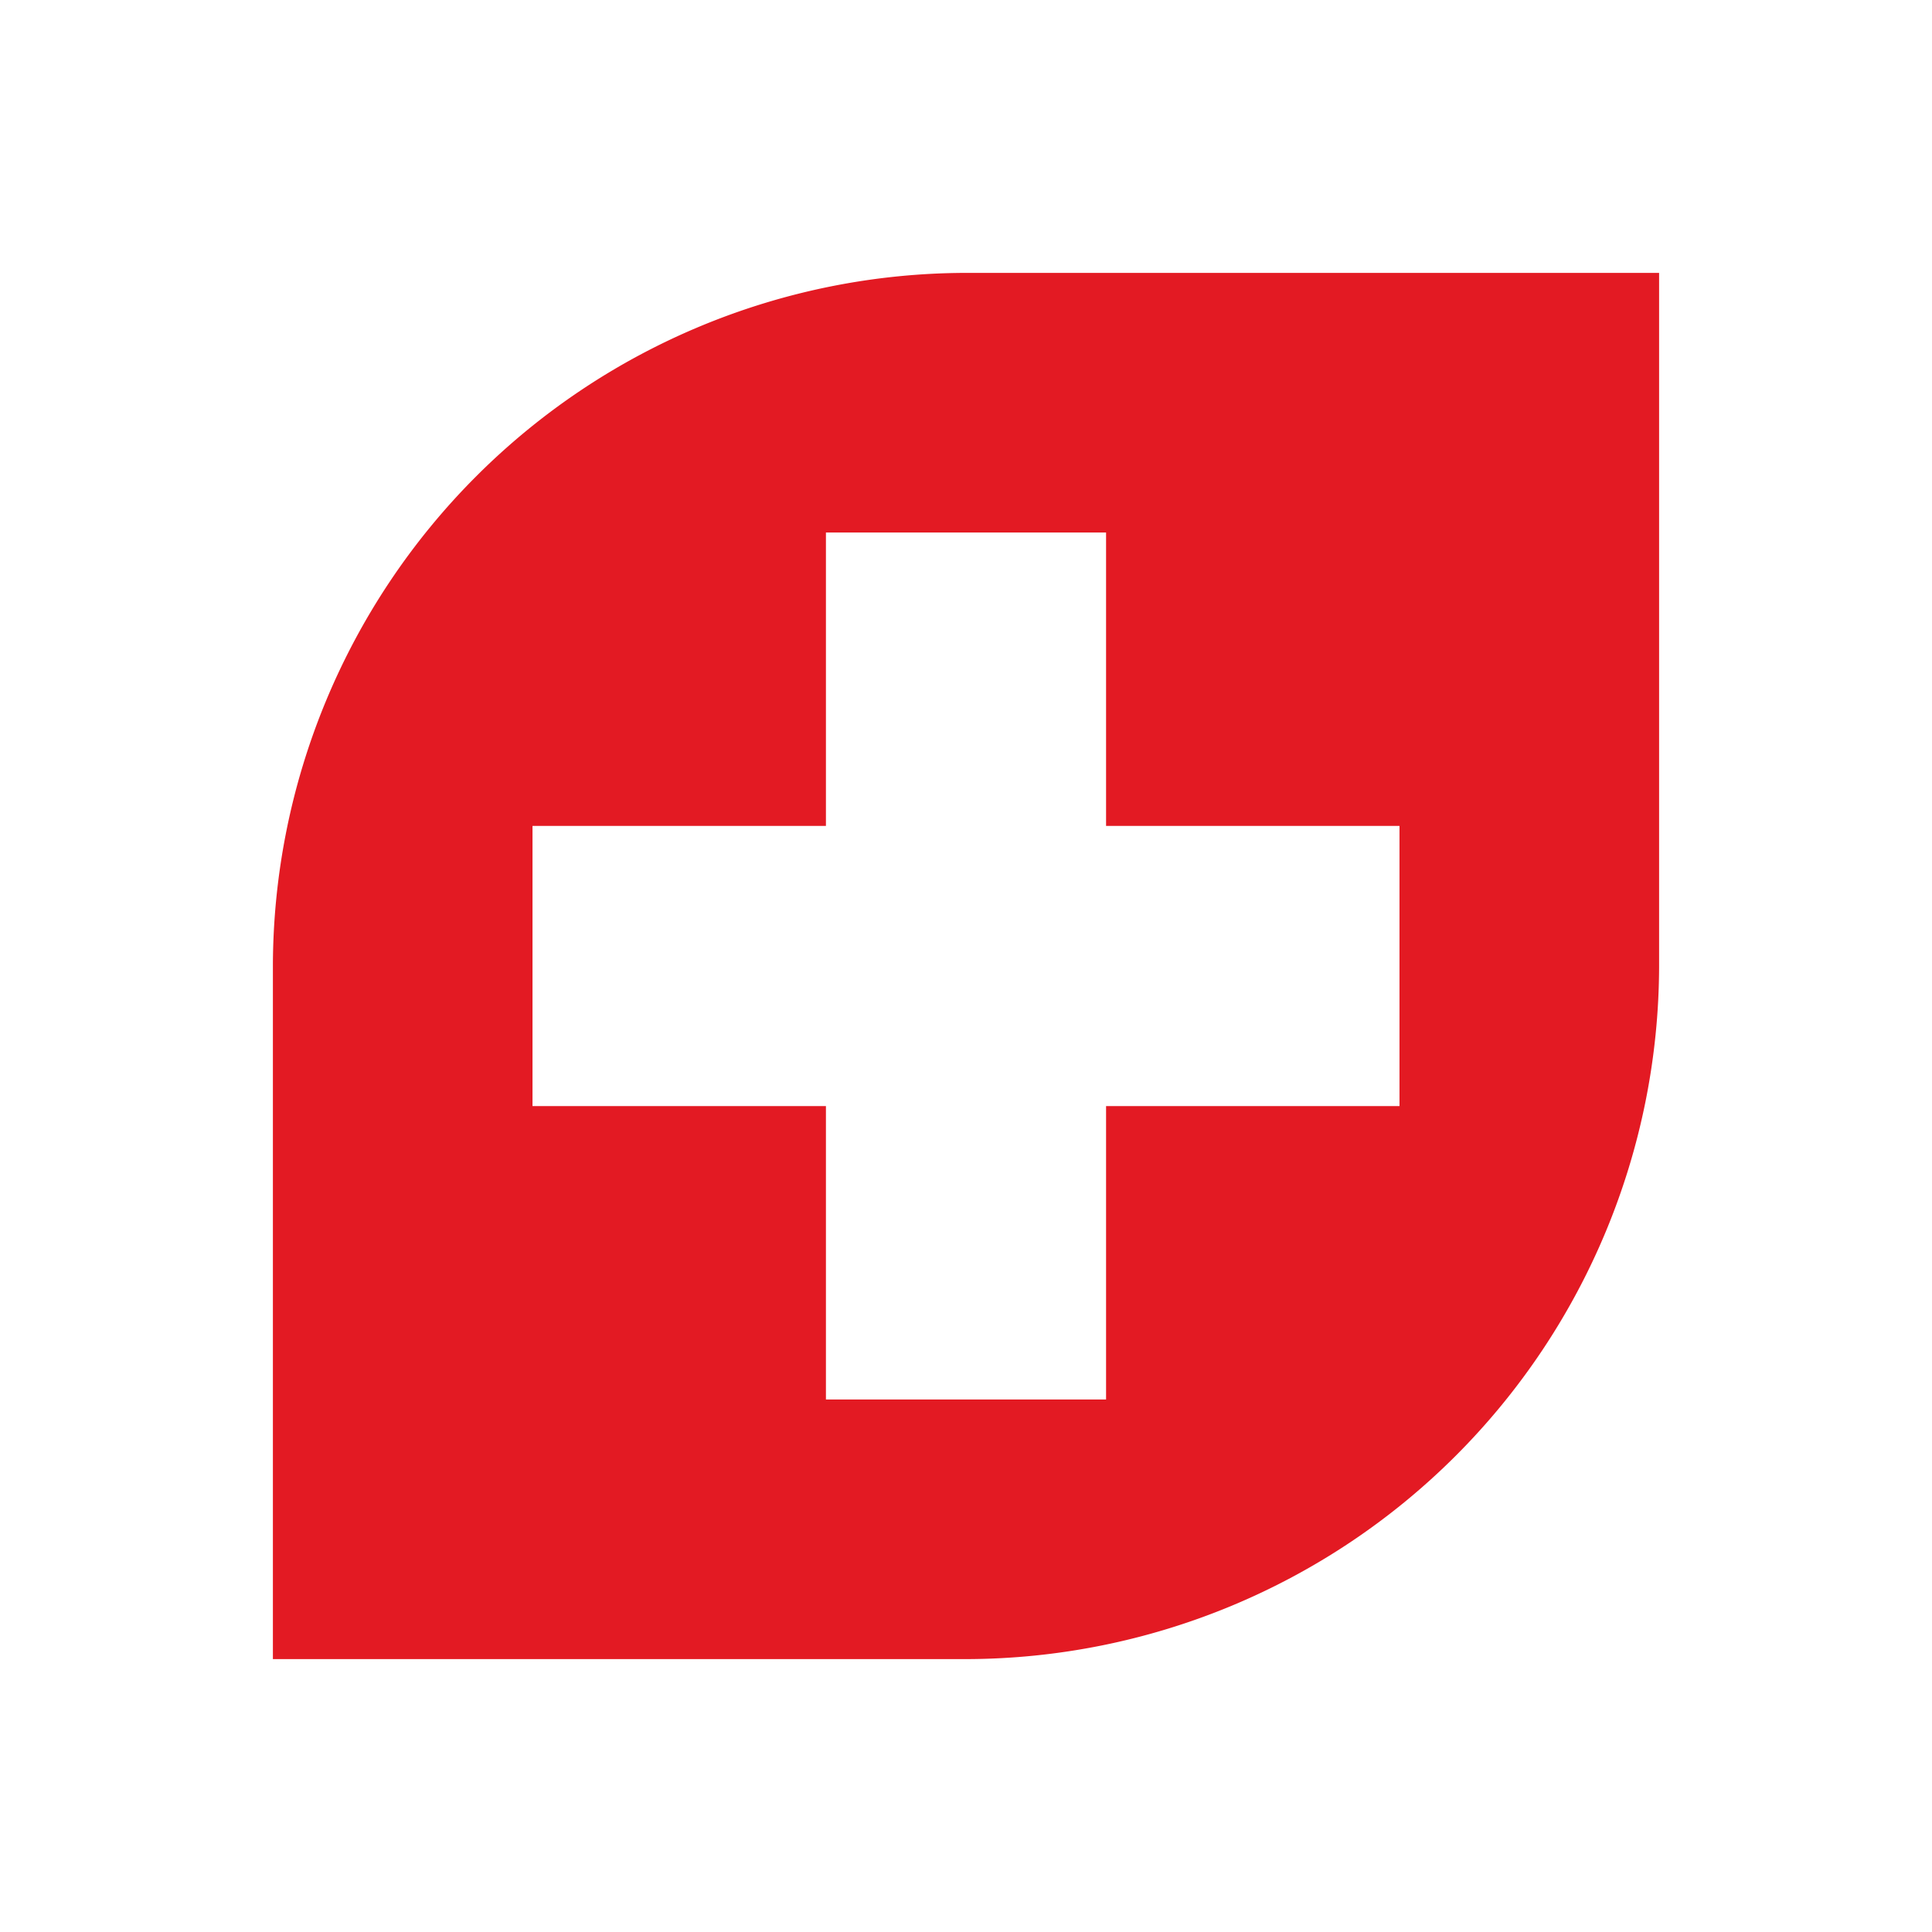
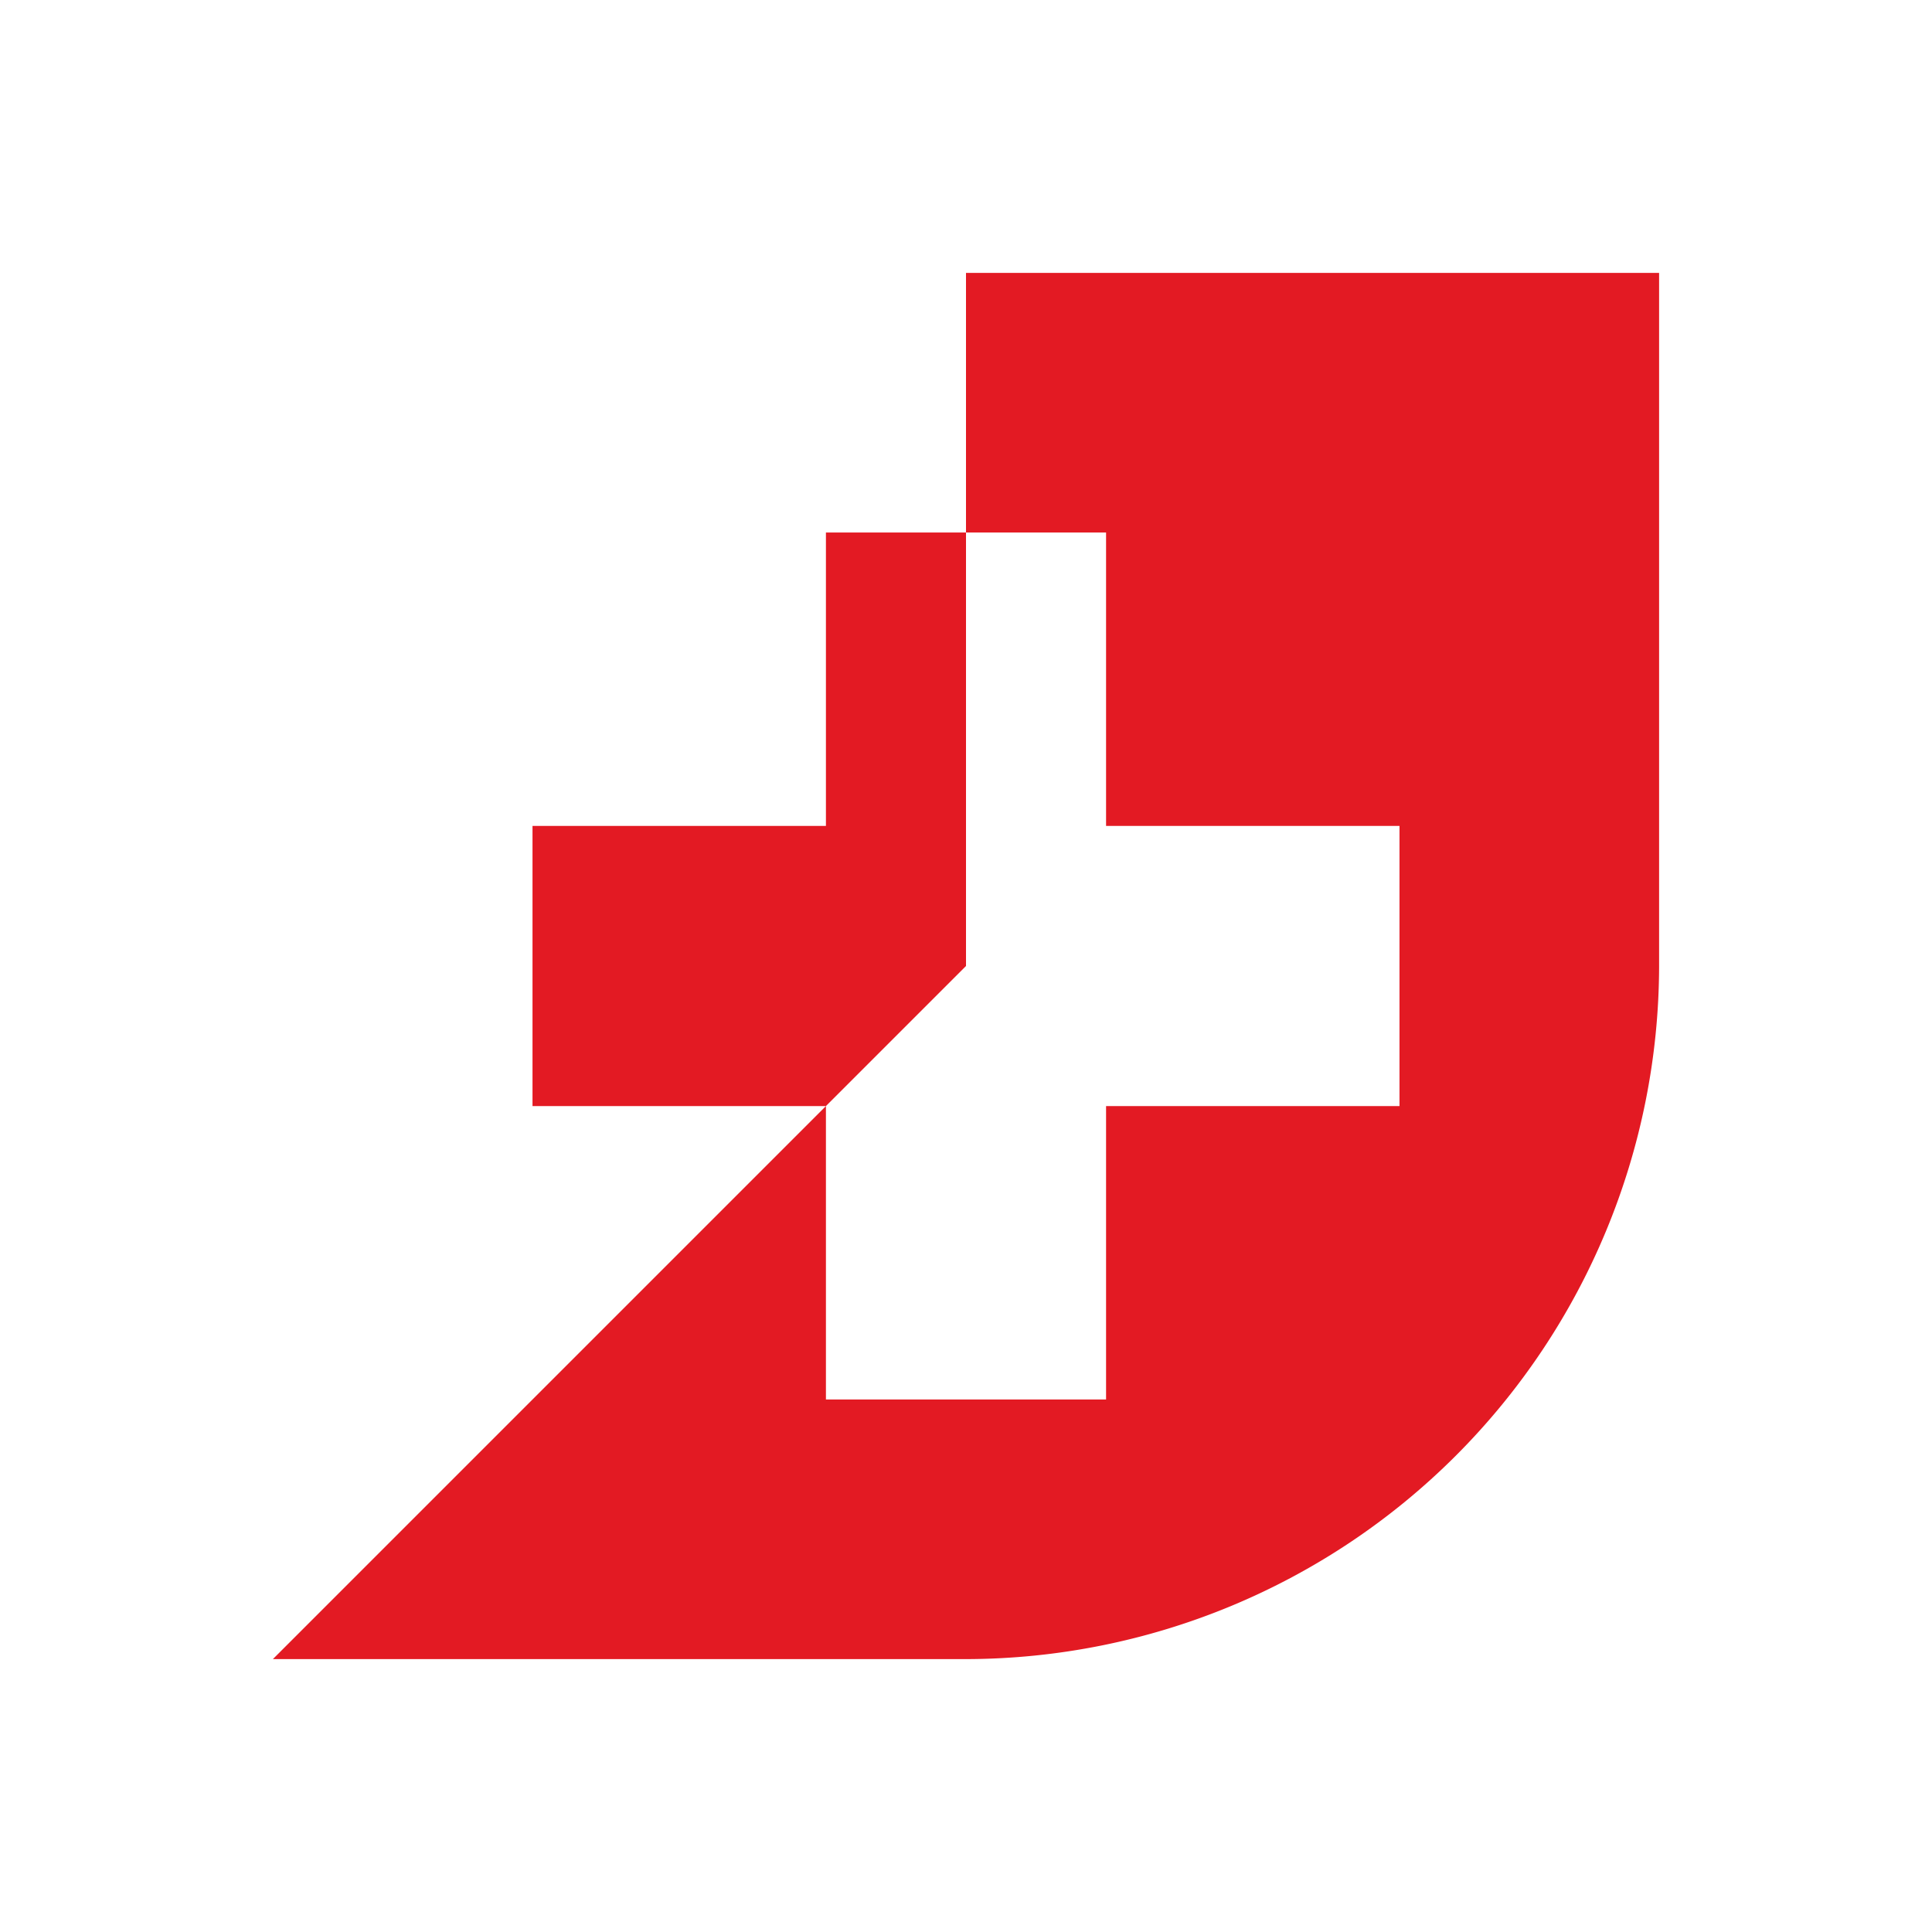
<svg xmlns="http://www.w3.org/2000/svg" id="Layer_1" data-name="Layer 1" viewBox="0 0 16 16">
  <defs>
    <style>.cls-1{fill:#e31a23;fill-rule:evenodd;}</style>
  </defs>
-   <path class="cls-1" d="M2.26,13.74H8A5.75,5.75,0,0,0,13.74,8V2.26H8A5.75,5.75,0,0,0,2.26,8v5.74ZM6.84,4.41H9.16V6.84h2.43V9.16H9.16v2.43H6.84V9.16H4.41V6.84H6.84Z" />
+   <path class="cls-1" d="M2.26,13.74H8A5.75,5.75,0,0,0,13.74,8V2.26H8v5.74ZM6.84,4.41H9.16V6.84h2.43V9.16H9.16v2.43H6.84V9.16H4.41V6.84H6.84Z" />
</svg>